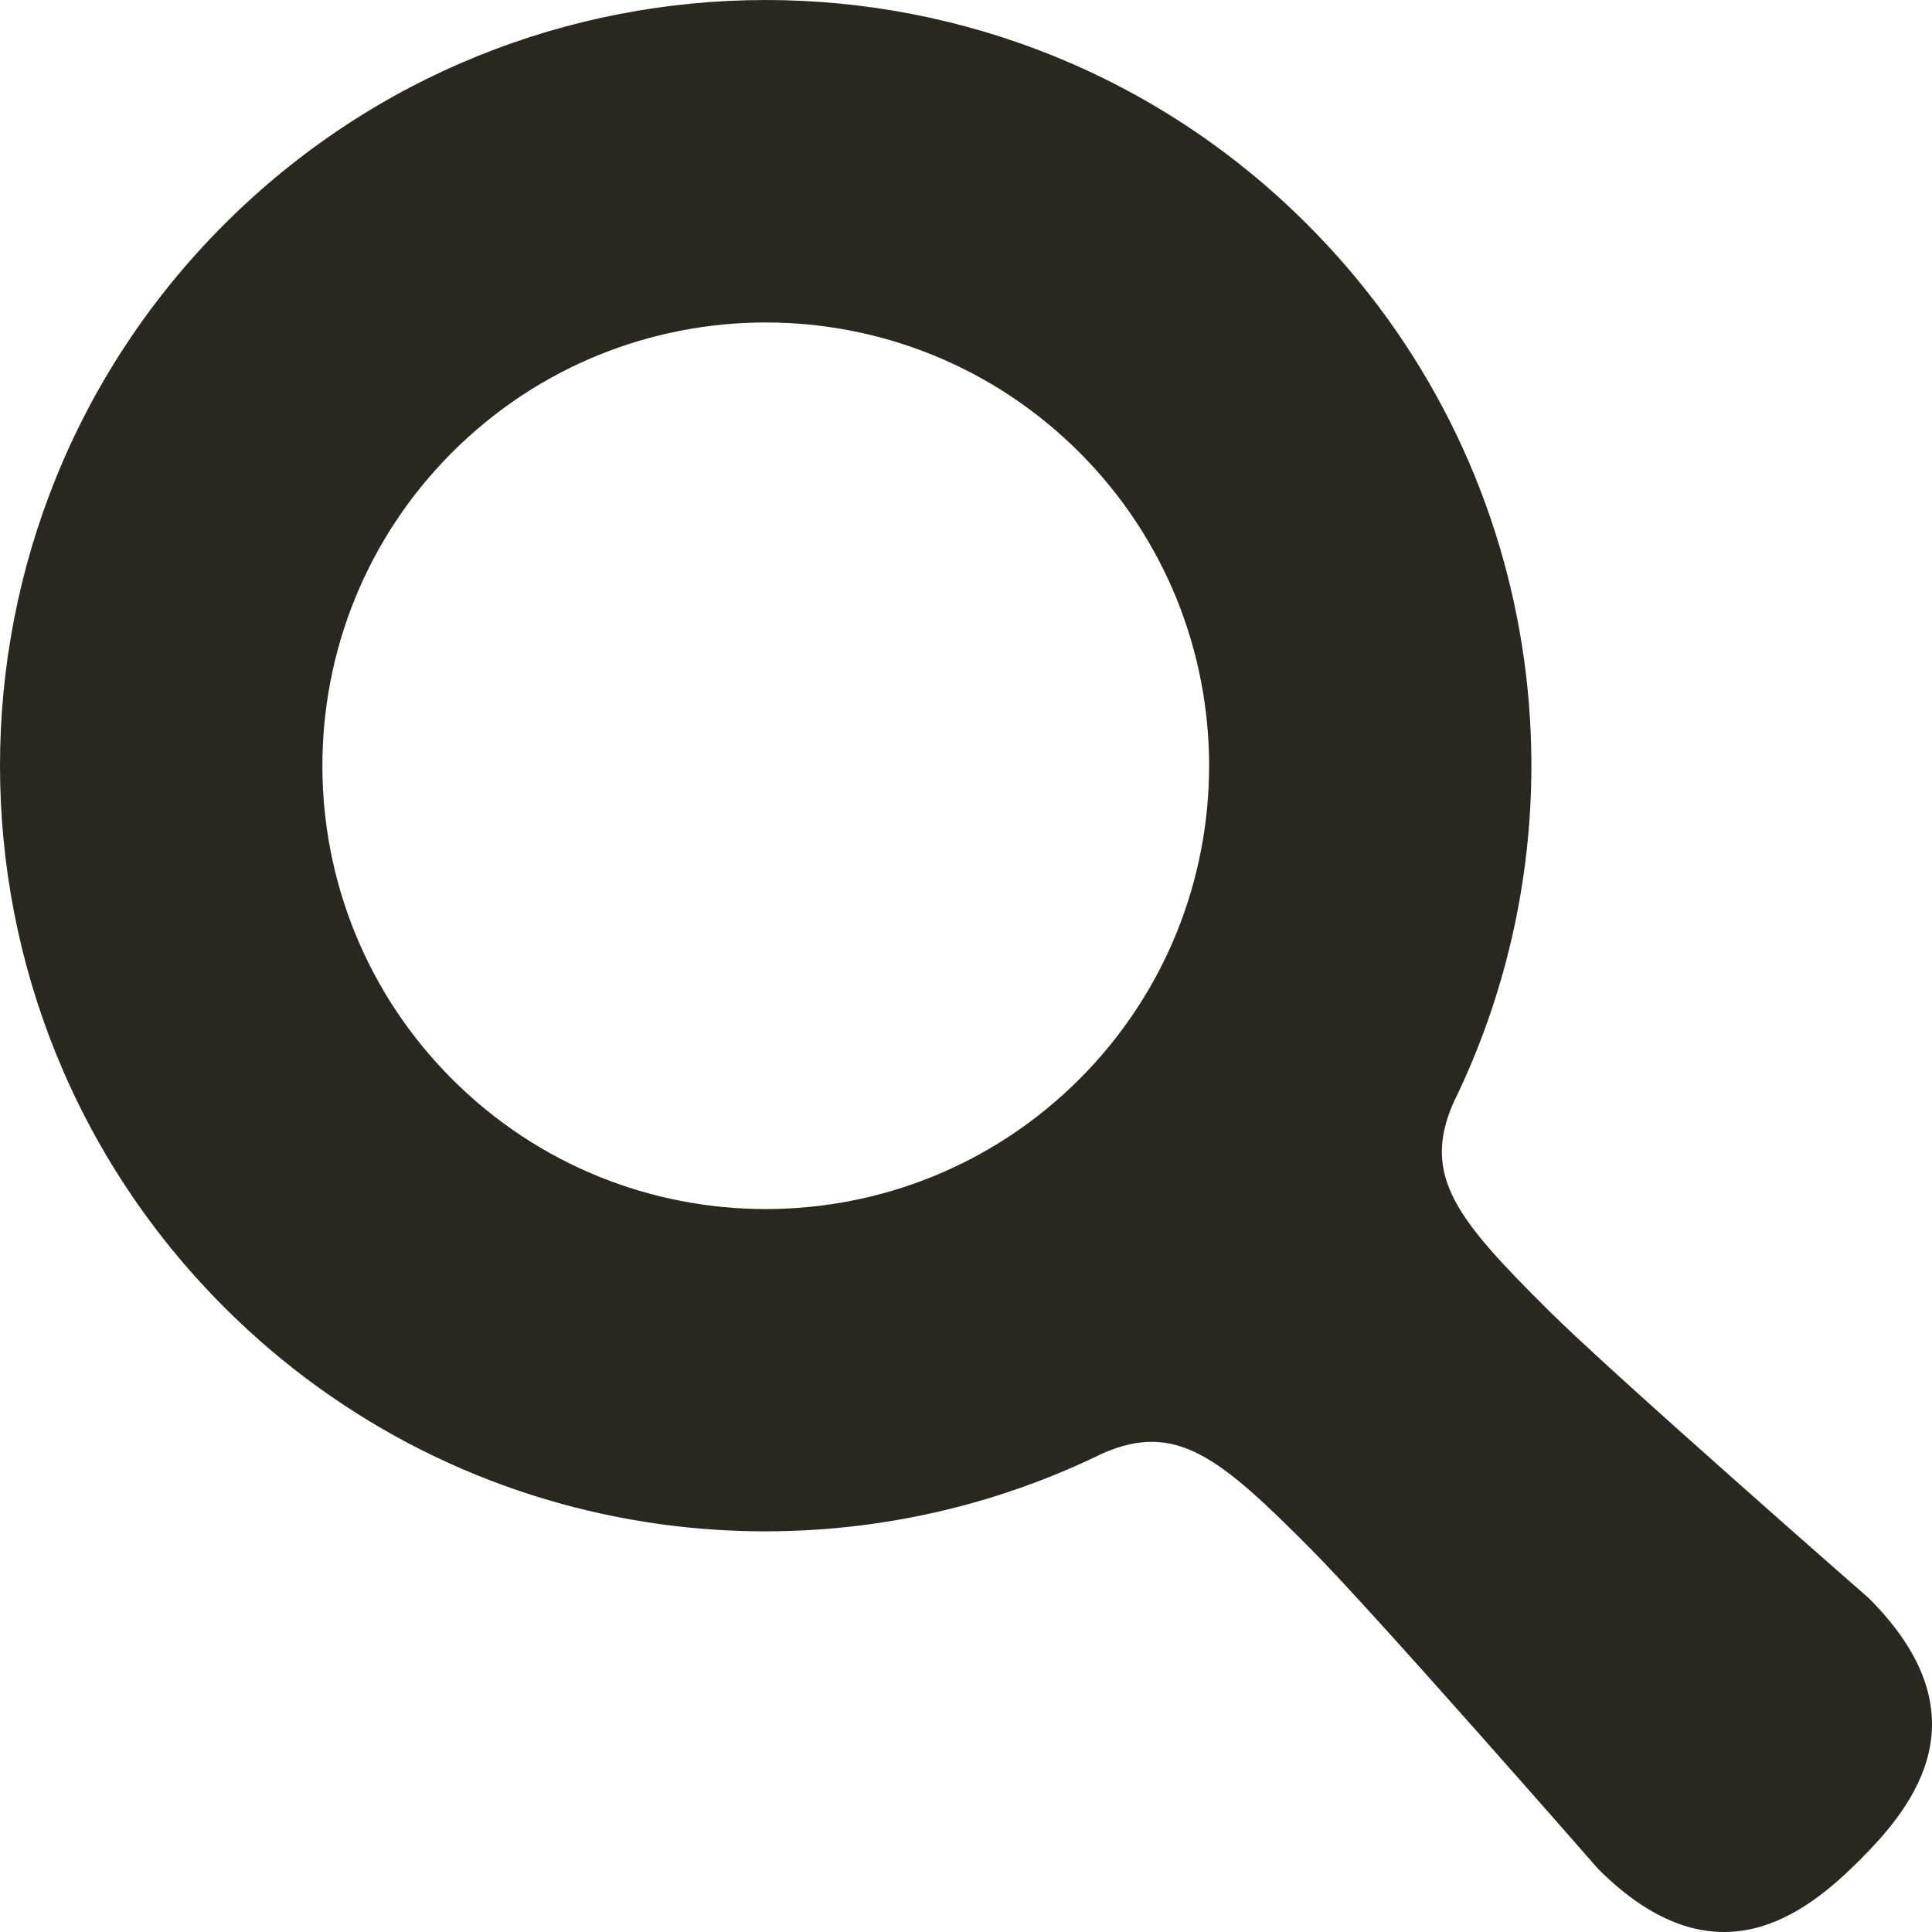
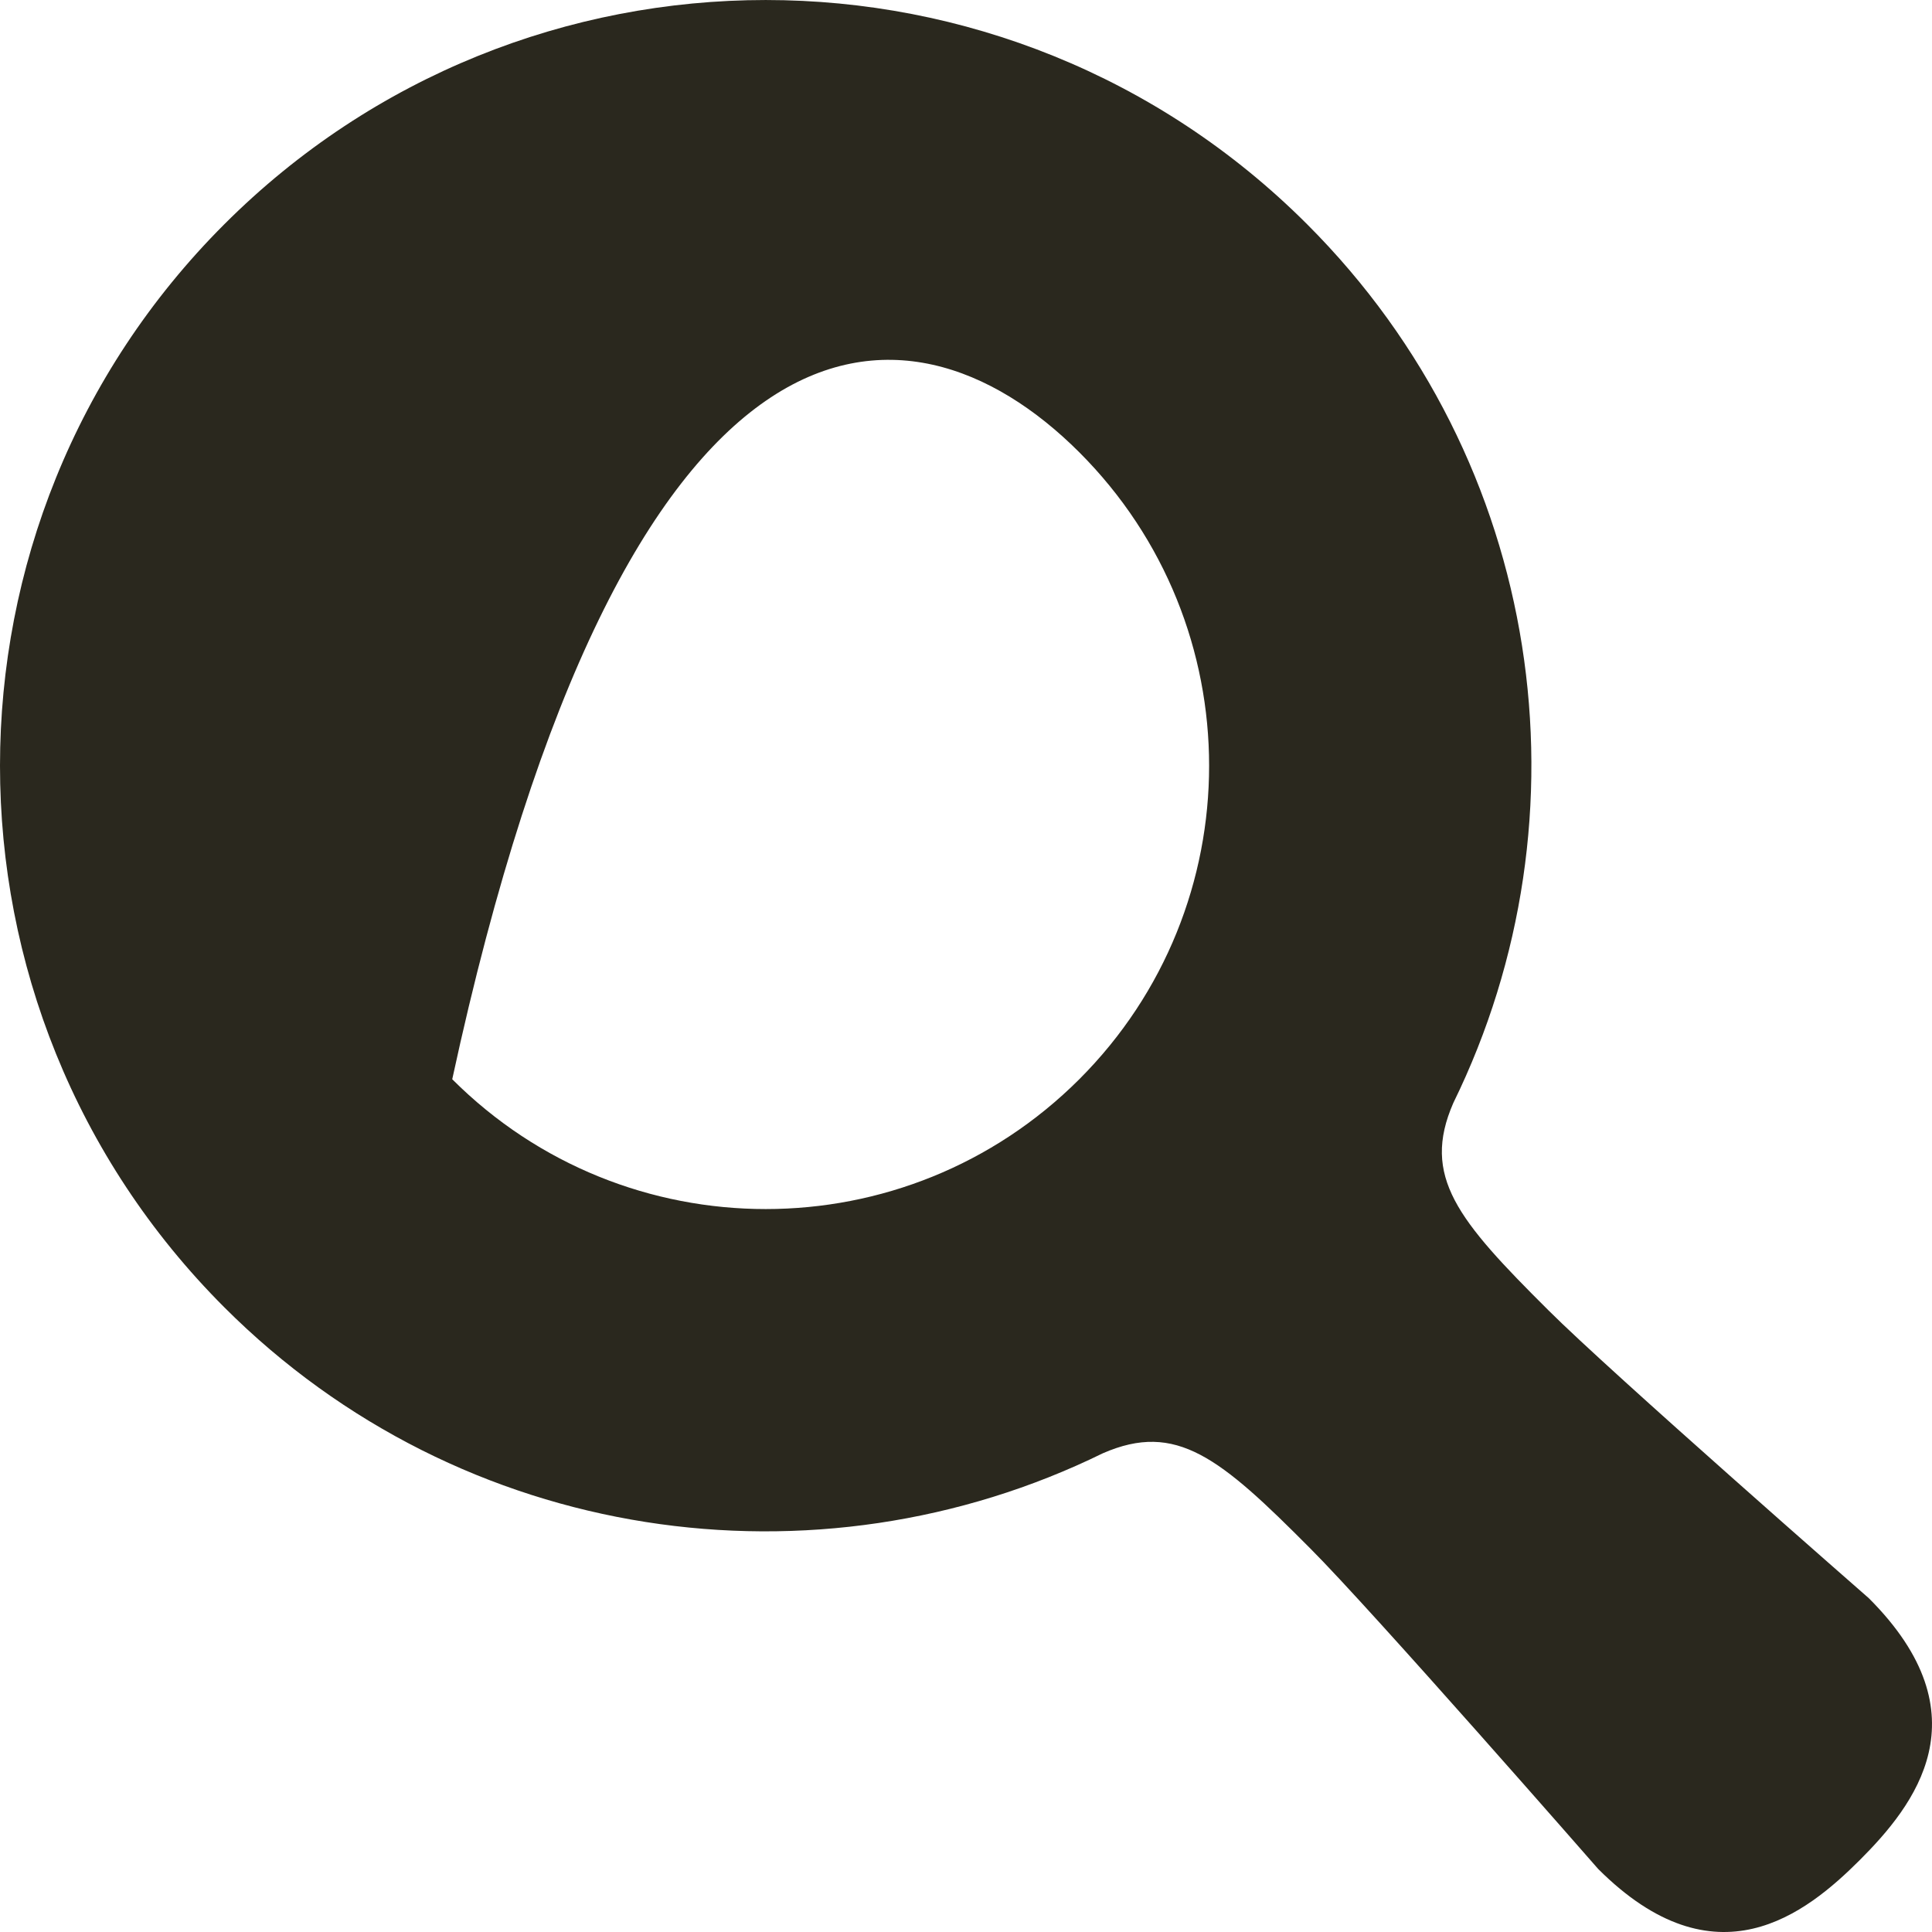
<svg xmlns="http://www.w3.org/2000/svg" width="39" height="39" viewBox="0 0 39 39" fill="none">
-   <path d="M37.726 32.263C37.726 32.263 32.505 27.697 31.256 26.449C29.423 24.626 28.69 23.748 29.337 22.265C32.167 16.493 31.188 9.327 26.387 4.528C20.352 -1.509 10.563 -1.509 4.527 4.528C-1.509 10.565 -1.509 20.351 4.527 26.389C9.325 31.187 16.493 32.166 22.263 29.336C23.746 28.69 24.626 29.423 26.449 31.257C27.697 32.505 32.261 37.727 32.261 37.727C34.63 40.094 36.452 38.637 37.545 37.545C38.637 36.452 40.094 34.631 37.726 32.263ZM21.787 21.786C18.29 25.28 12.624 25.28 9.129 21.786C5.634 18.292 5.634 12.624 9.129 9.13C12.624 5.636 18.29 5.636 21.787 9.13C25.281 12.624 25.281 18.292 21.787 21.786Z" fill="#2A281E" />
+   <path d="M37.726 32.263C37.726 32.263 32.505 27.697 31.256 26.449C29.423 24.626 28.69 23.748 29.337 22.265C32.167 16.493 31.188 9.327 26.387 4.528C20.352 -1.509 10.563 -1.509 4.527 4.528C-1.509 10.565 -1.509 20.351 4.527 26.389C9.325 31.187 16.493 32.166 22.263 29.336C23.746 28.69 24.626 29.423 26.449 31.257C27.697 32.505 32.261 37.727 32.261 37.727C34.63 40.094 36.452 38.637 37.545 37.545C38.637 36.452 40.094 34.631 37.726 32.263ZM21.787 21.786C18.29 25.28 12.624 25.28 9.129 21.786C12.624 5.636 18.29 5.636 21.787 9.13C25.281 12.624 25.281 18.292 21.787 21.786Z" fill="#2A281E" />
</svg>